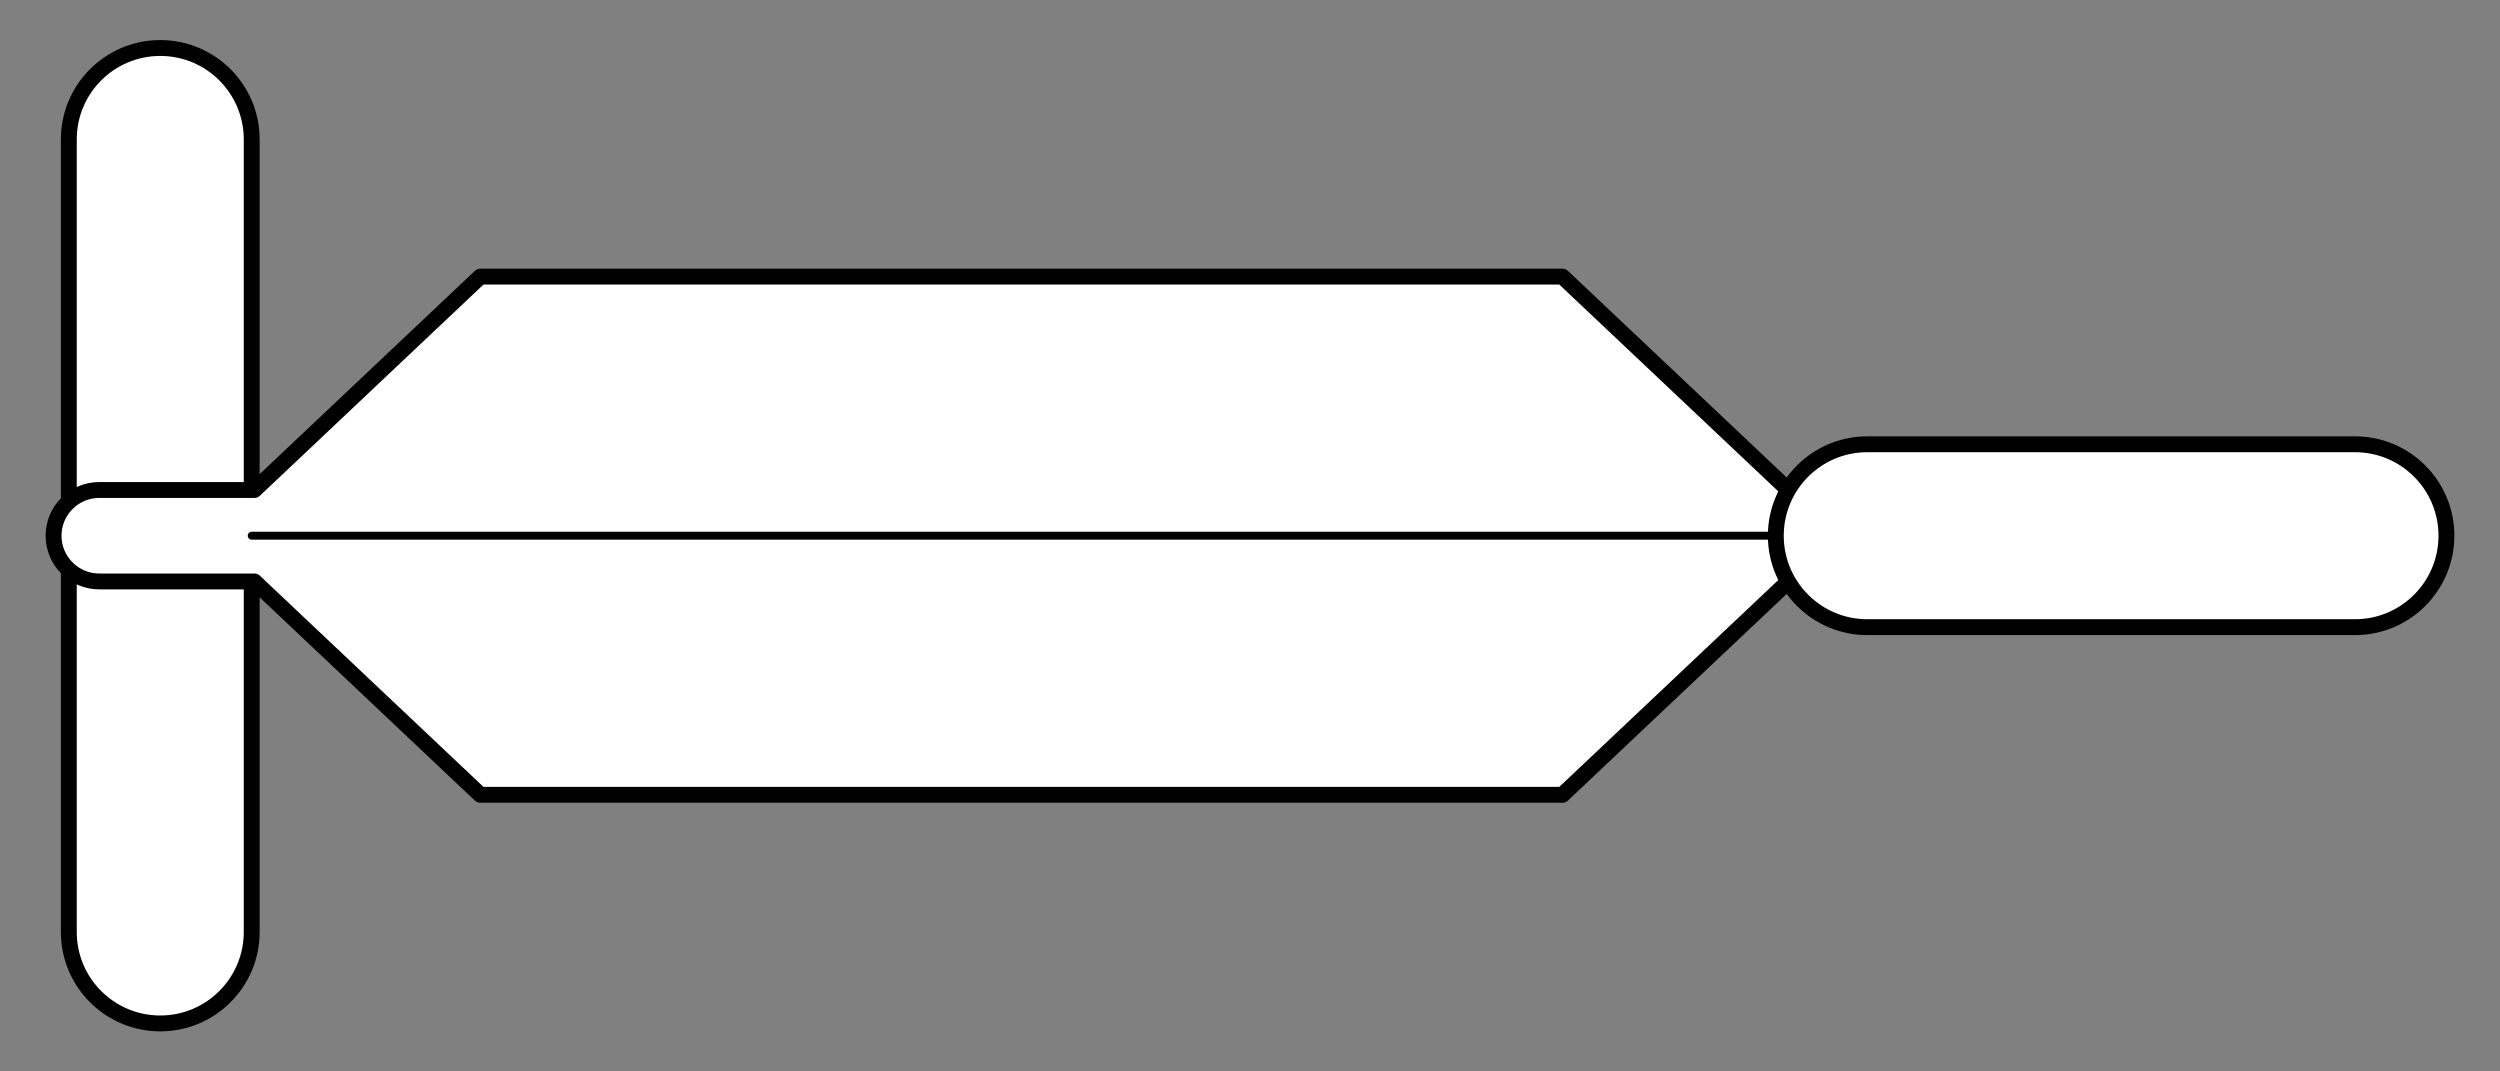
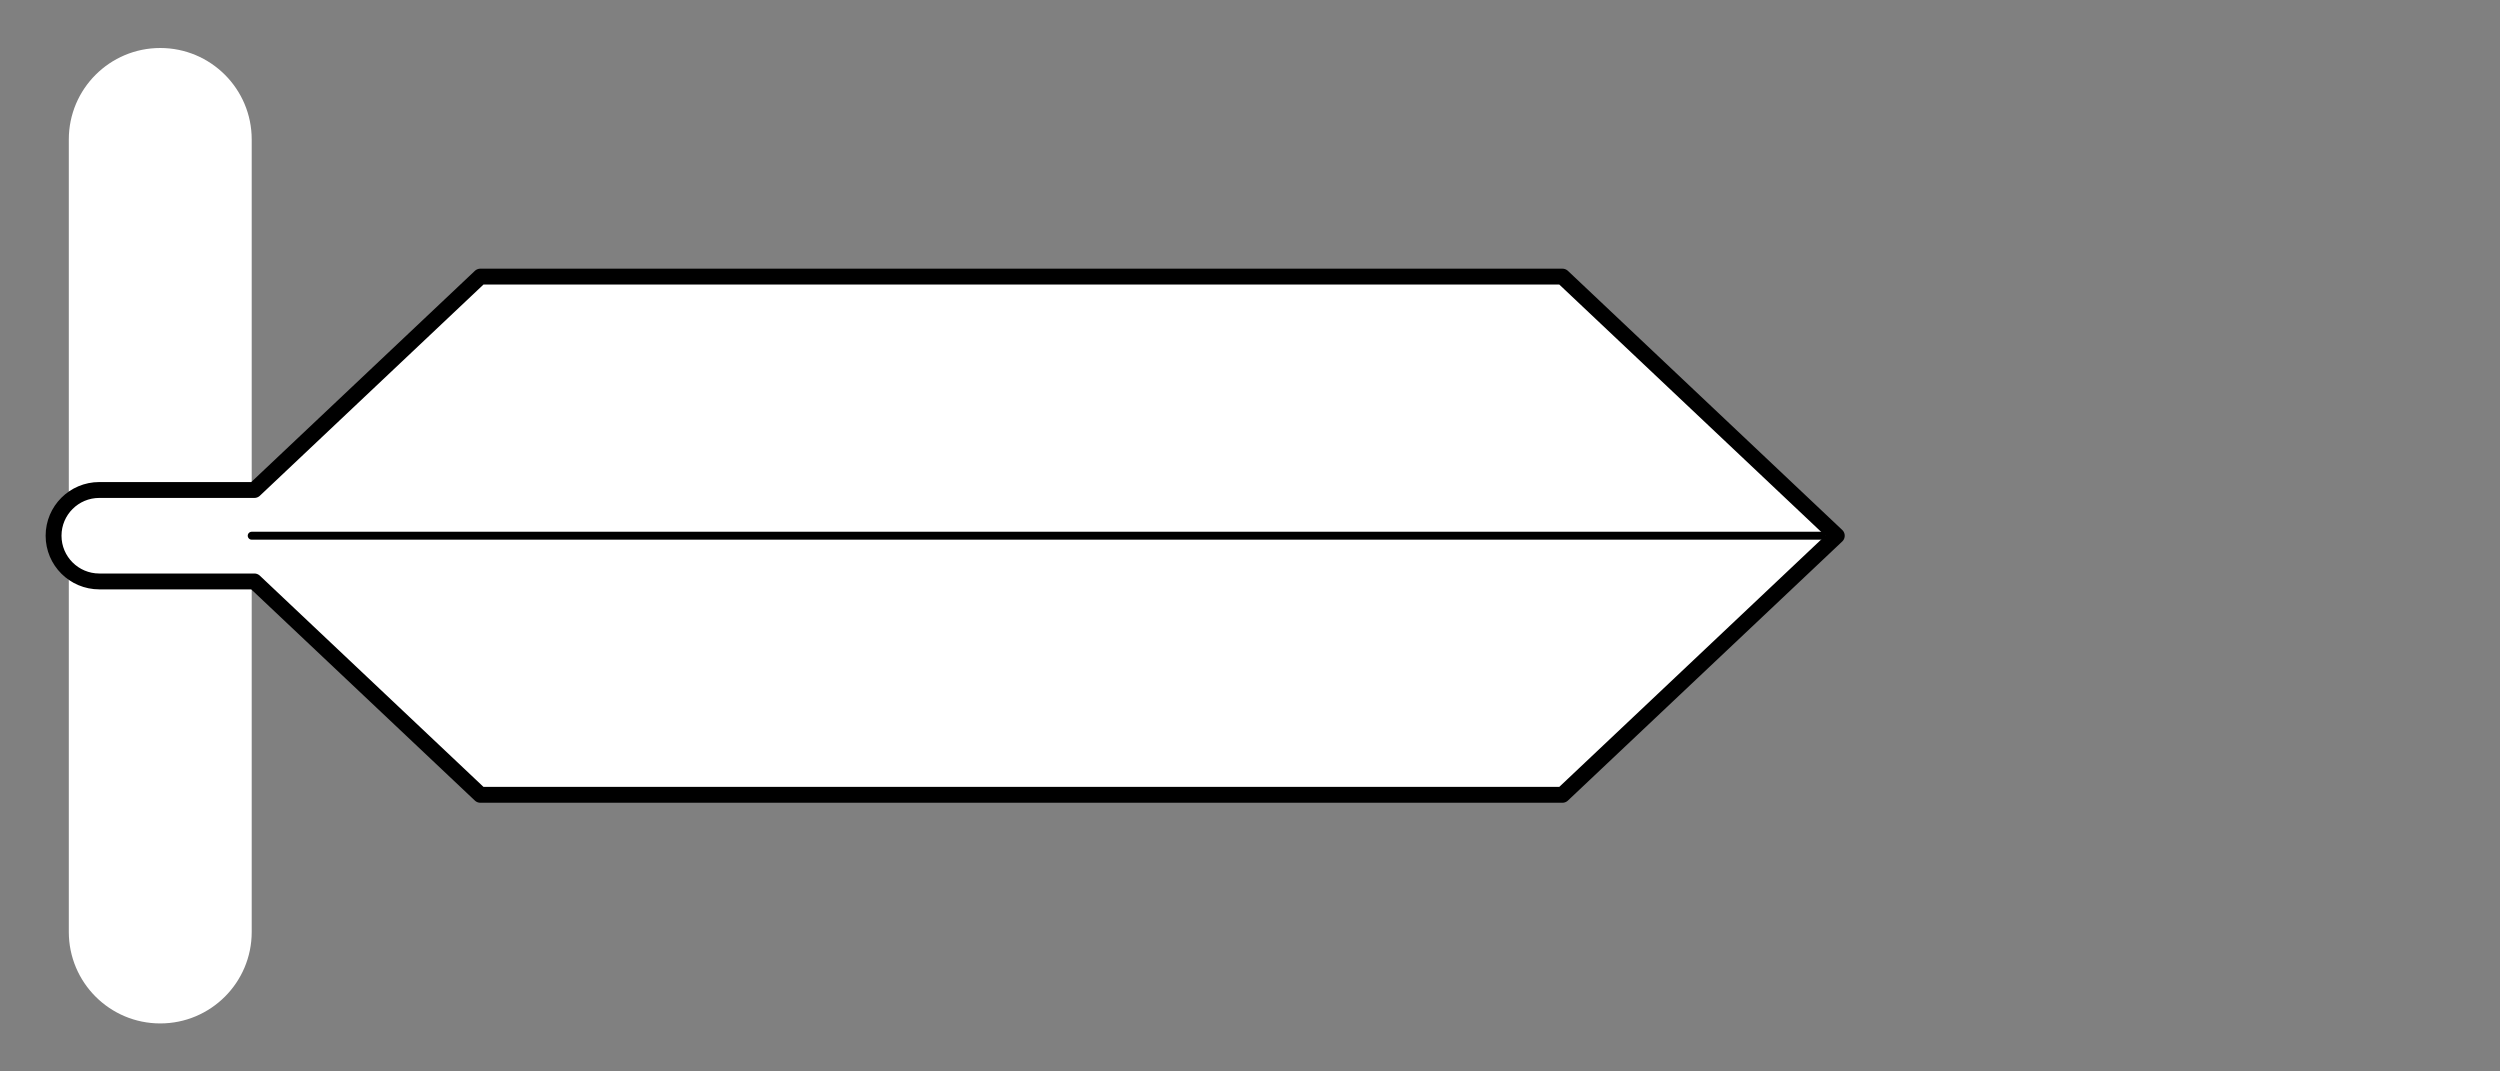
<svg xmlns="http://www.w3.org/2000/svg" version="1.1" viewBox="54 67.5 315 135" width="315" height="135">
  <rect x="54" y="67.5" width="315" height="135" fill="#808080" stroke="none" />
  <defs>
    <clipPath id="artboard_clip_path">
      <path d="M 54 67.5 L 369 67.5 L 369 202.5 L 54 202.5 Z" />
    </clipPath>
  </defs>
  <g id="Shave,_Currier_s_(1)" fill="none" stroke-opacity="1" stroke-dasharray="none" stroke="none" fill-opacity="1">
    <title>Shave, Currier’s (1)</title>
    <g id="Shave,_Currier_s_(1)_Art" clip-path="url(#artboard_clip_path)">
      <title>Art</title>
      <g id="Group_385">
        <g id="Graphic_389">
          <path d="M 74.193 73.548 L 74.193 73.548 C 80.556 73.548 85.715 78.706 85.715 85.07 L 85.715 184.93 C 85.715 191.294 80.556 196.452 74.193 196.452 L 74.193 196.452 C 67.829 196.452 62.67 191.294 62.67 184.93 L 62.67 85.07 C 62.67 78.706 67.829 73.548 74.193 73.548 Z" fill="#FFFFFF" />
-           <path d="M 74.193 73.548 L 74.193 73.548 C 80.556 73.548 85.715 78.706 85.715 85.07 L 85.715 184.93 C 85.715 191.294 80.556 196.452 74.193 196.452 L 74.193 196.452 C 67.829 196.452 62.67 191.294 62.67 184.93 L 62.67 85.07 C 62.67 78.706 67.829 73.548 74.193 73.548 Z" stroke="black" stroke-linecap="round" stroke-linejoin="round" stroke-width="2" />
        </g>
        <g id="Graphic_388">
          <path d="M 86.054 140.761 L 114.521 167.647 L 250.868 167.647 L 285.435 135 L 250.868 102.353 L 114.521 102.353 L 86.054 129.239 L 66.511 129.239 C 63.329 129.239 60.75 131.818 60.75 135 C 60.75 138.182 63.329 140.761 66.511 140.761 Z" fill="#FFFFFF" />
          <path d="M 86.054 140.761 L 114.521 167.647 L 250.868 167.647 L 285.435 135 L 250.868 102.353 L 114.521 102.353 L 86.054 129.239 L 66.511 129.239 C 63.329 129.239 60.75 131.818 60.75 135 C 60.75 138.182 63.329 140.761 66.511 140.761 Z" stroke="black" stroke-linecap="round" stroke-linejoin="round" stroke-width="2" />
        </g>
        <g id="Line_387">
          <line x1="85.715" y1="135" x2="283.514" y2="135" stroke="black" stroke-linecap="round" stroke-linejoin="round" stroke-width="1" />
        </g>
        <g id="Graphic_386">
-           <path d="M 277.753 135 L 277.753 135 C 277.753 128.636 282.912 123.478 289.275 123.478 L 350.728 123.478 C 357.091 123.478 362.25 128.636 362.25 135 C 362.25 135 362.25 135 362.25 135 L 362.25 135 C 362.25 141.364 357.091 146.522 350.728 146.522 L 289.275 146.522 C 282.912 146.522 277.753 141.364 277.753 135 Z" fill="#FFFFFF" />
-           <path d="M 277.753 135 L 277.753 135 C 277.753 128.636 282.912 123.478 289.275 123.478 L 350.728 123.478 C 357.091 123.478 362.25 128.636 362.25 135 C 362.25 135 362.25 135 362.25 135 L 362.25 135 C 362.25 141.364 357.091 146.522 350.728 146.522 L 289.275 146.522 C 282.912 146.522 277.753 141.364 277.753 135 Z" stroke="black" stroke-linecap="round" stroke-linejoin="round" stroke-width="2" />
-         </g>
+           </g>
      </g>
    </g>
  </g>
</svg>